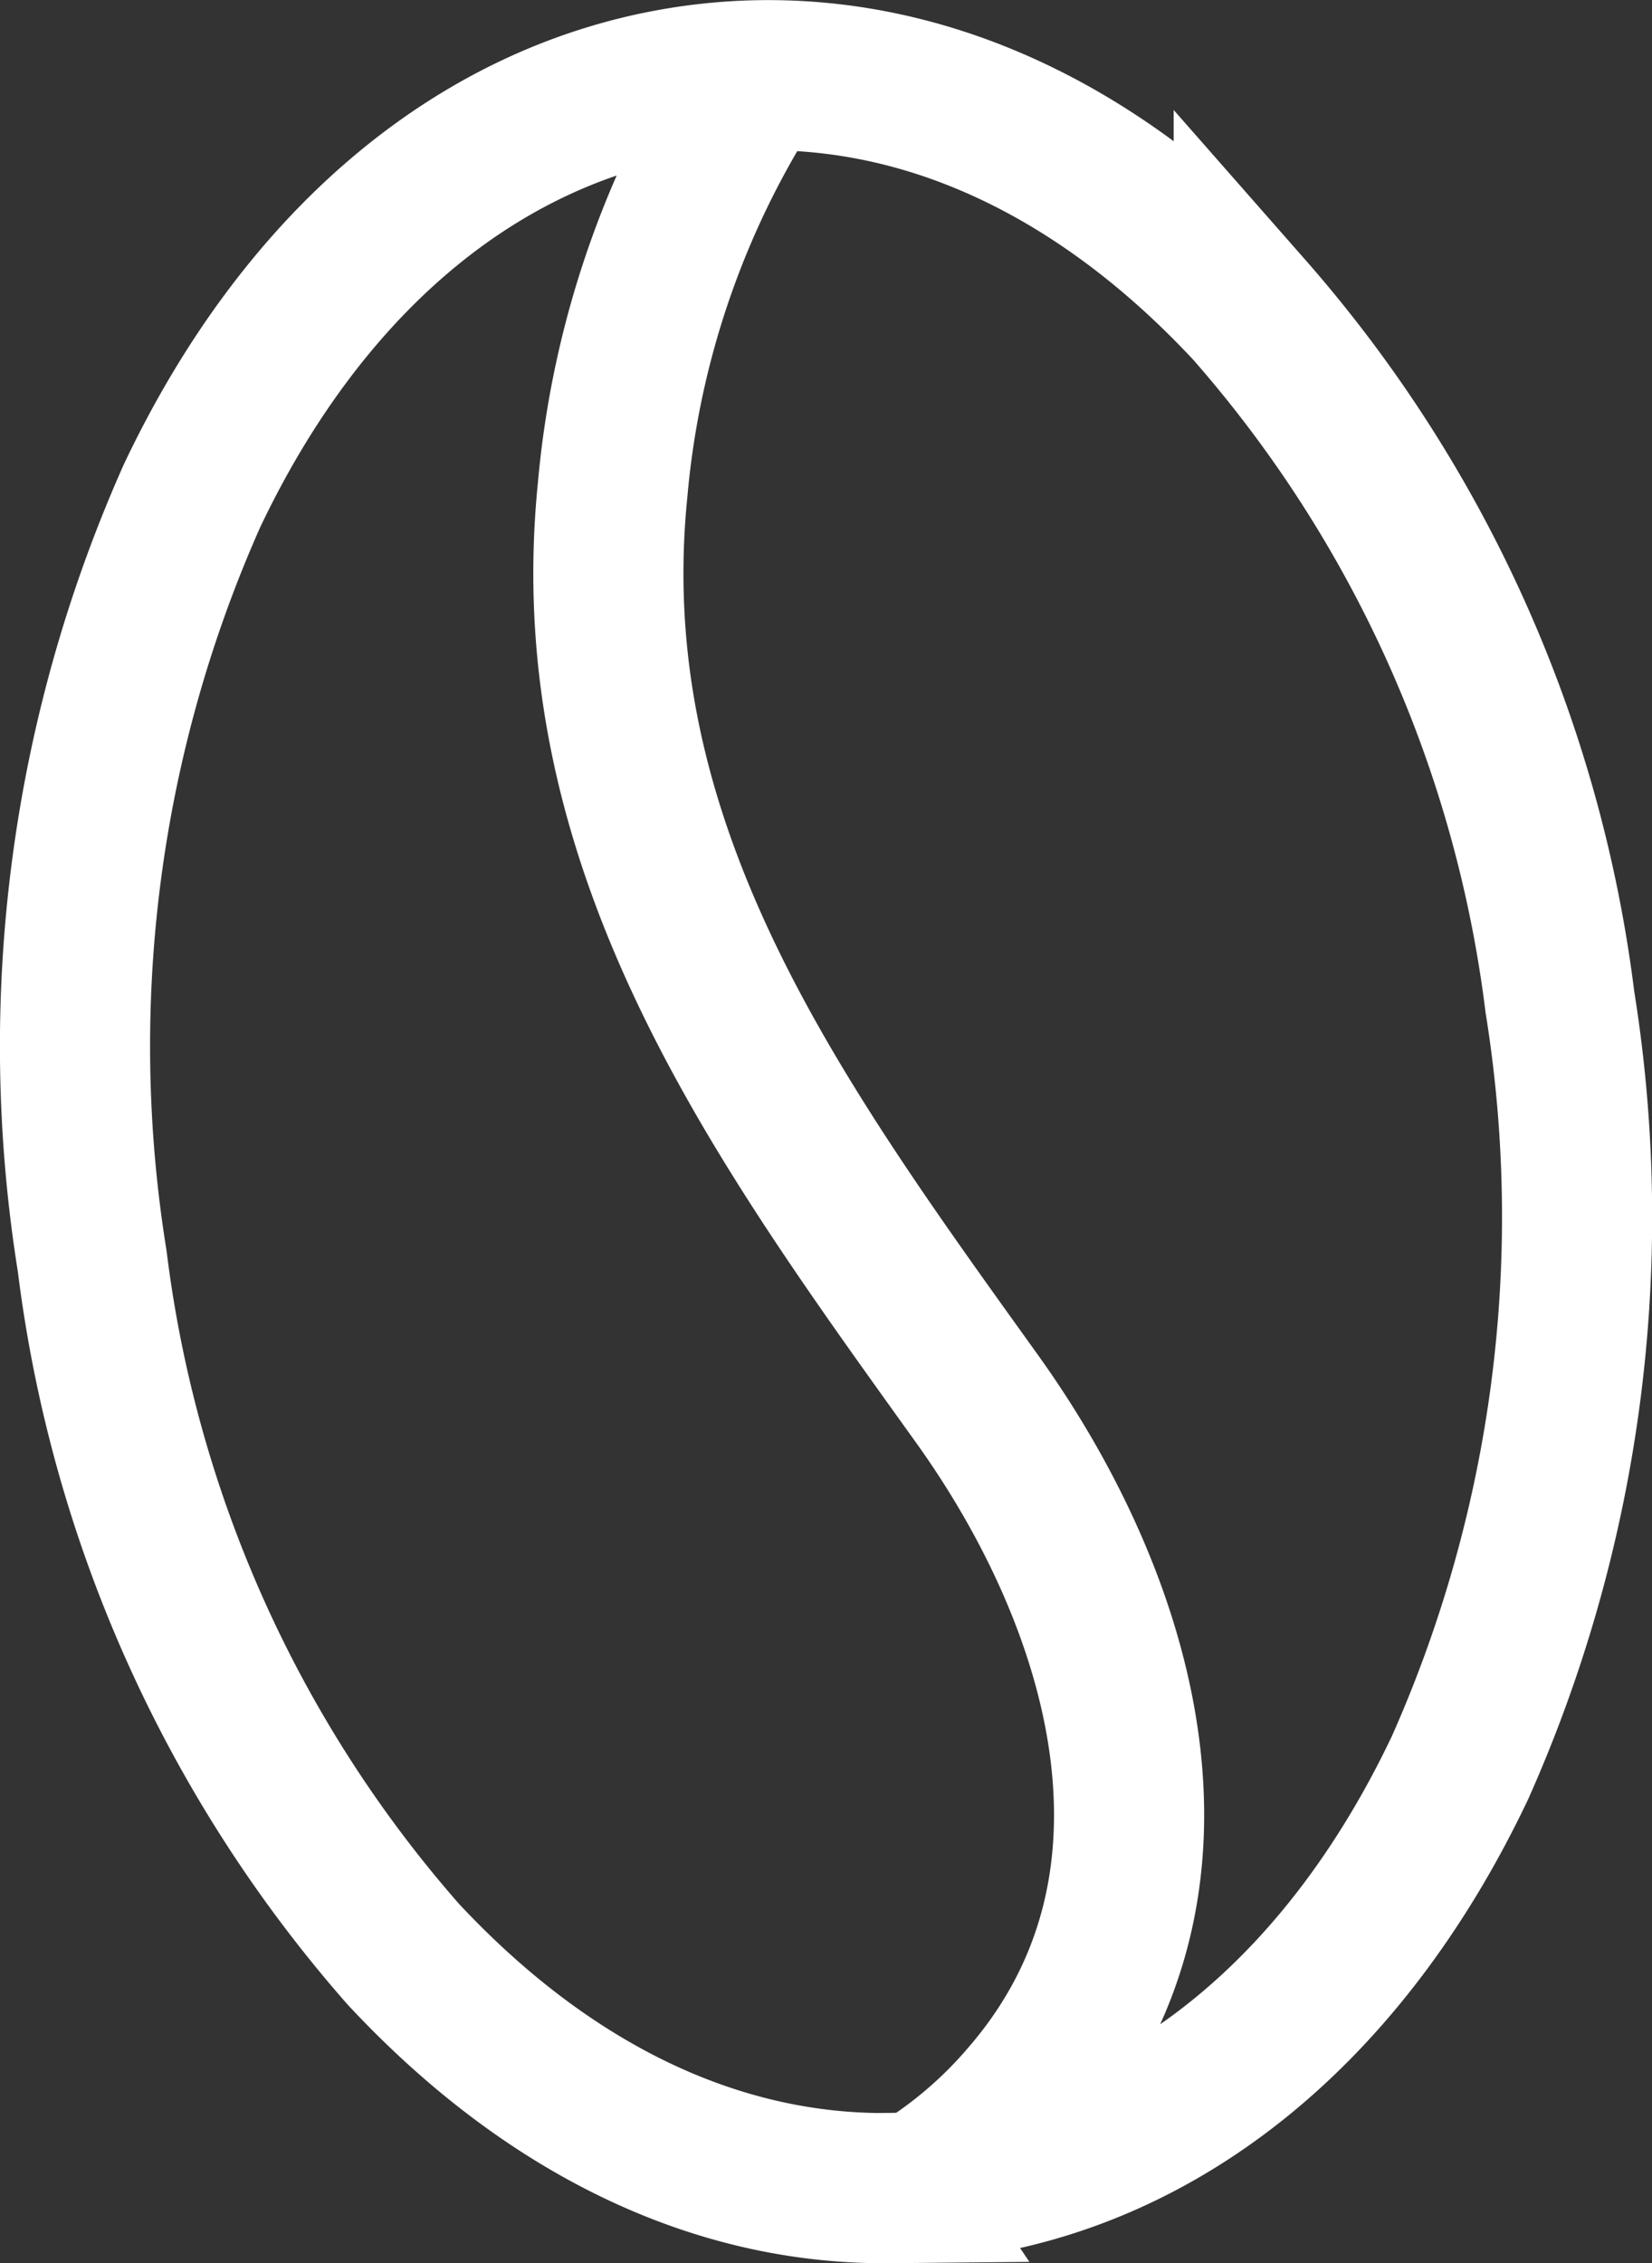
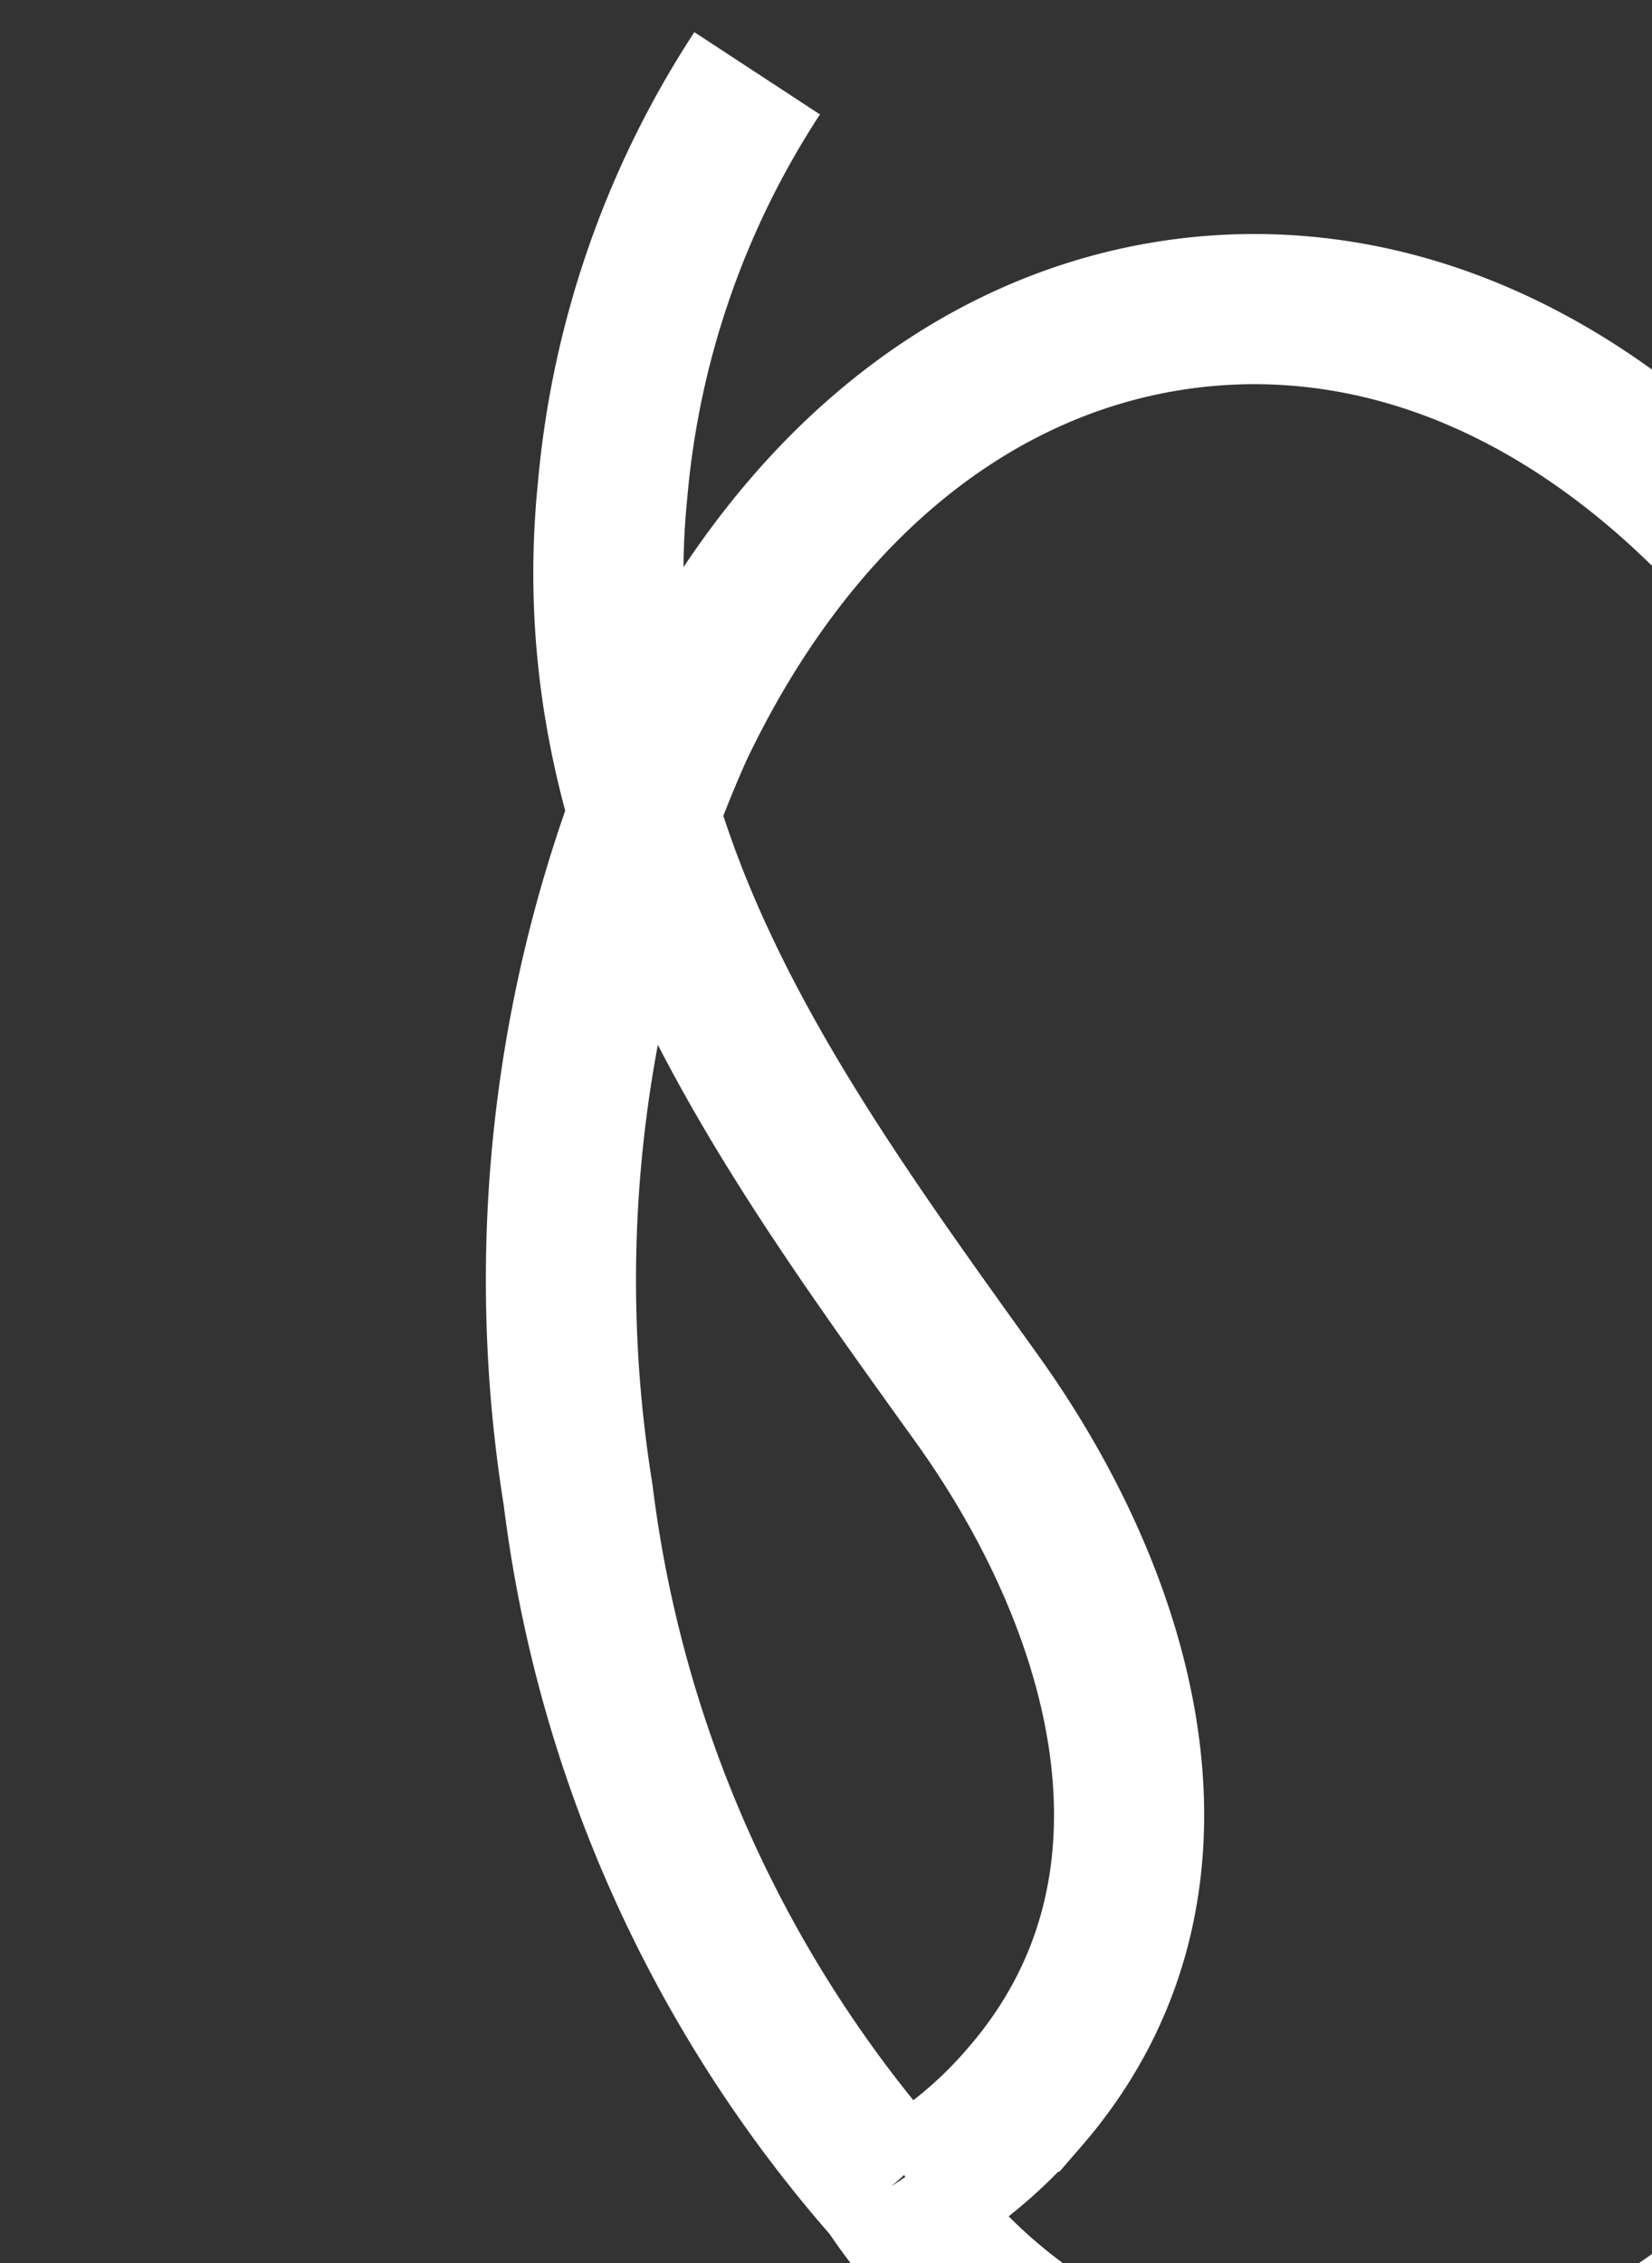
<svg xmlns="http://www.w3.org/2000/svg" width="38.95" height="53.349" viewBox="0 0 38.95 53.349">
  <rect x="0" y="0" width="38.95" height="53.349" fill="#333333" stroke="none" />
-   <path id="Path_1324" data-name="Path 1324" d="M655.3,411.538a21.352,21.352,0,0,0-3.409,9.833c-.848,8.416,3.906,14.879,8.583,21.4,3.464,4.824,5.439,11.5,1.145,16.462a10.545,10.545,0,0,1-2.631,2.222m-.574-.064c-4.1.039-8.057-1.868-11.457-5.514a30.415,30.415,0,0,1-7.335-16.336,31.889,31.889,0,0,1,2.354-18.045c2.576-5.428,6.614-8.88,11.368-9.719a12.831,12.831,0,0,1,2.091-.194c4.094-.039,8.056,1.868,11.455,5.515a30.418,30.418,0,0,1,7.337,16.335,31.907,31.907,0,0,1-2.355,18.046c-2.577,5.428-6.613,8.88-11.368,9.719A12.718,12.718,0,0,1,658.412,461.388Z" transform="translate(-637.448 -409.81)" fill="none" stroke="#fff" stroke-miterlimit="10" stroke-width="3.54" />
+   <path id="Path_1324" data-name="Path 1324" d="M655.3,411.538a21.352,21.352,0,0,0-3.409,9.833c-.848,8.416,3.906,14.879,8.583,21.4,3.464,4.824,5.439,11.5,1.145,16.462a10.545,10.545,0,0,1-2.631,2.222m-.574-.064a30.415,30.415,0,0,1-7.335-16.336,31.889,31.889,0,0,1,2.354-18.045c2.576-5.428,6.614-8.88,11.368-9.719a12.831,12.831,0,0,1,2.091-.194c4.094-.039,8.056,1.868,11.455,5.515a30.418,30.418,0,0,1,7.337,16.335,31.907,31.907,0,0,1-2.355,18.046c-2.577,5.428-6.613,8.88-11.368,9.719A12.718,12.718,0,0,1,658.412,461.388Z" transform="translate(-637.448 -409.81)" fill="none" stroke="#fff" stroke-miterlimit="10" stroke-width="3.54" />
</svg>